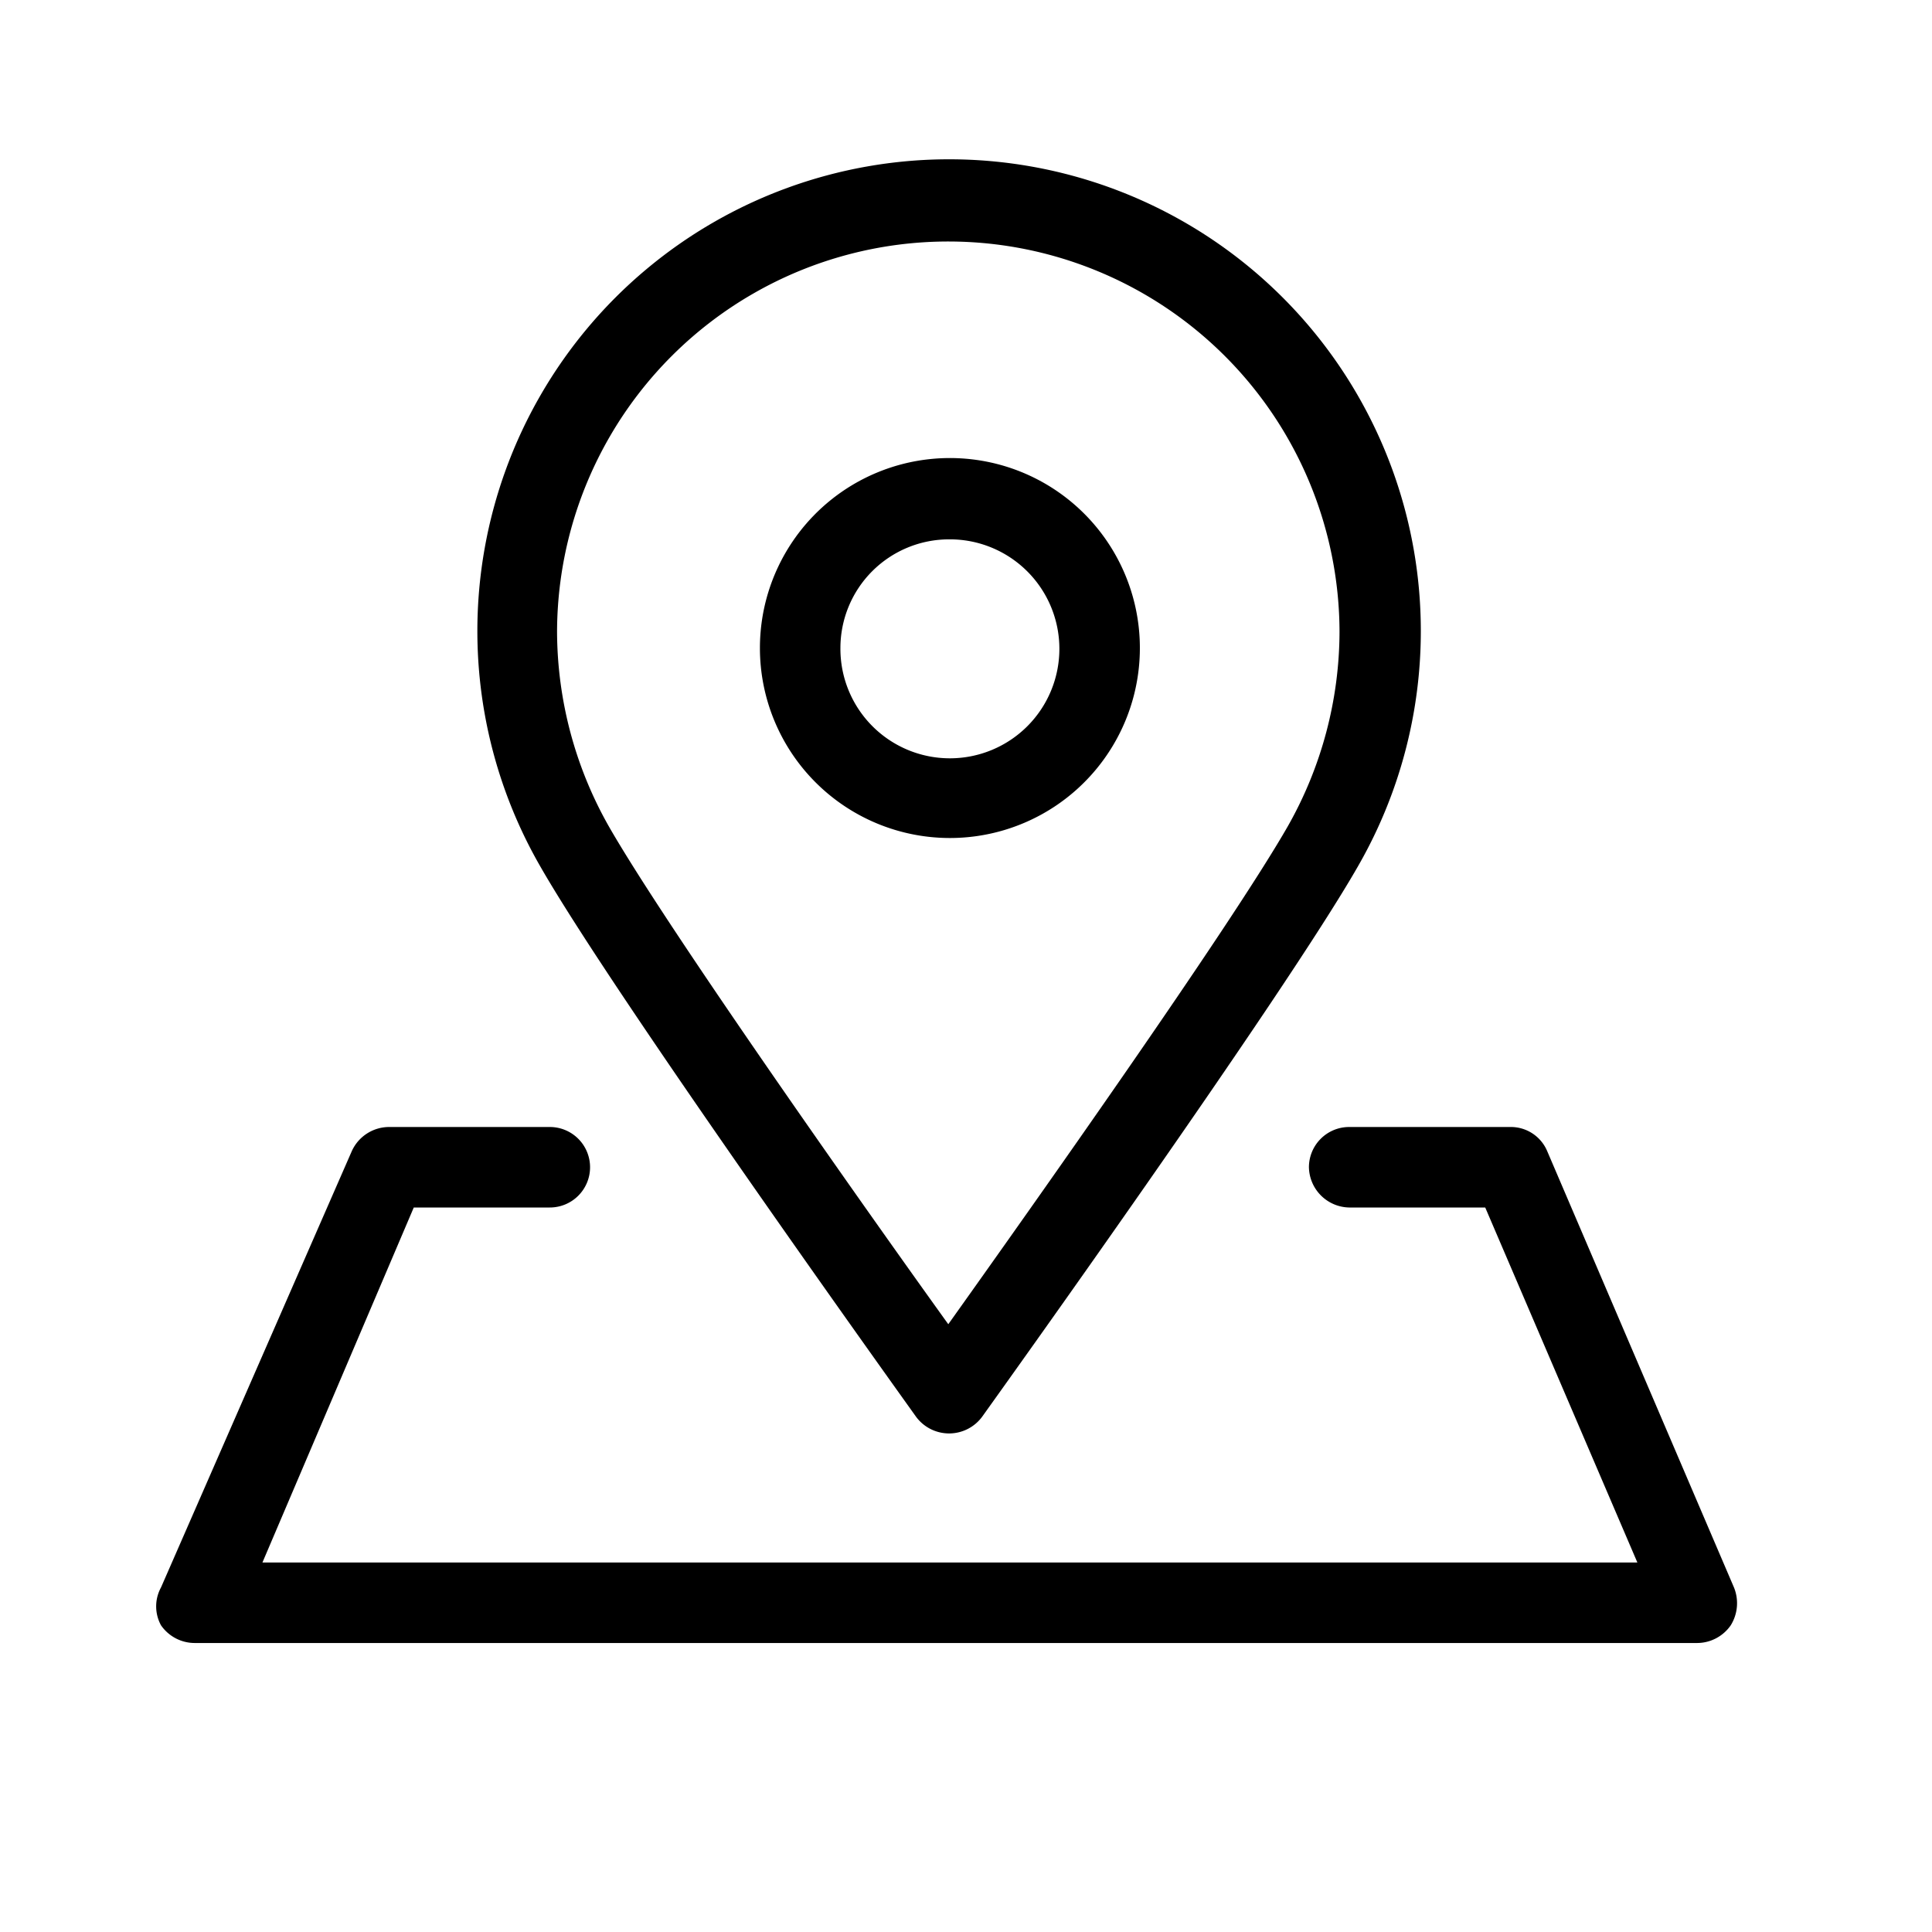
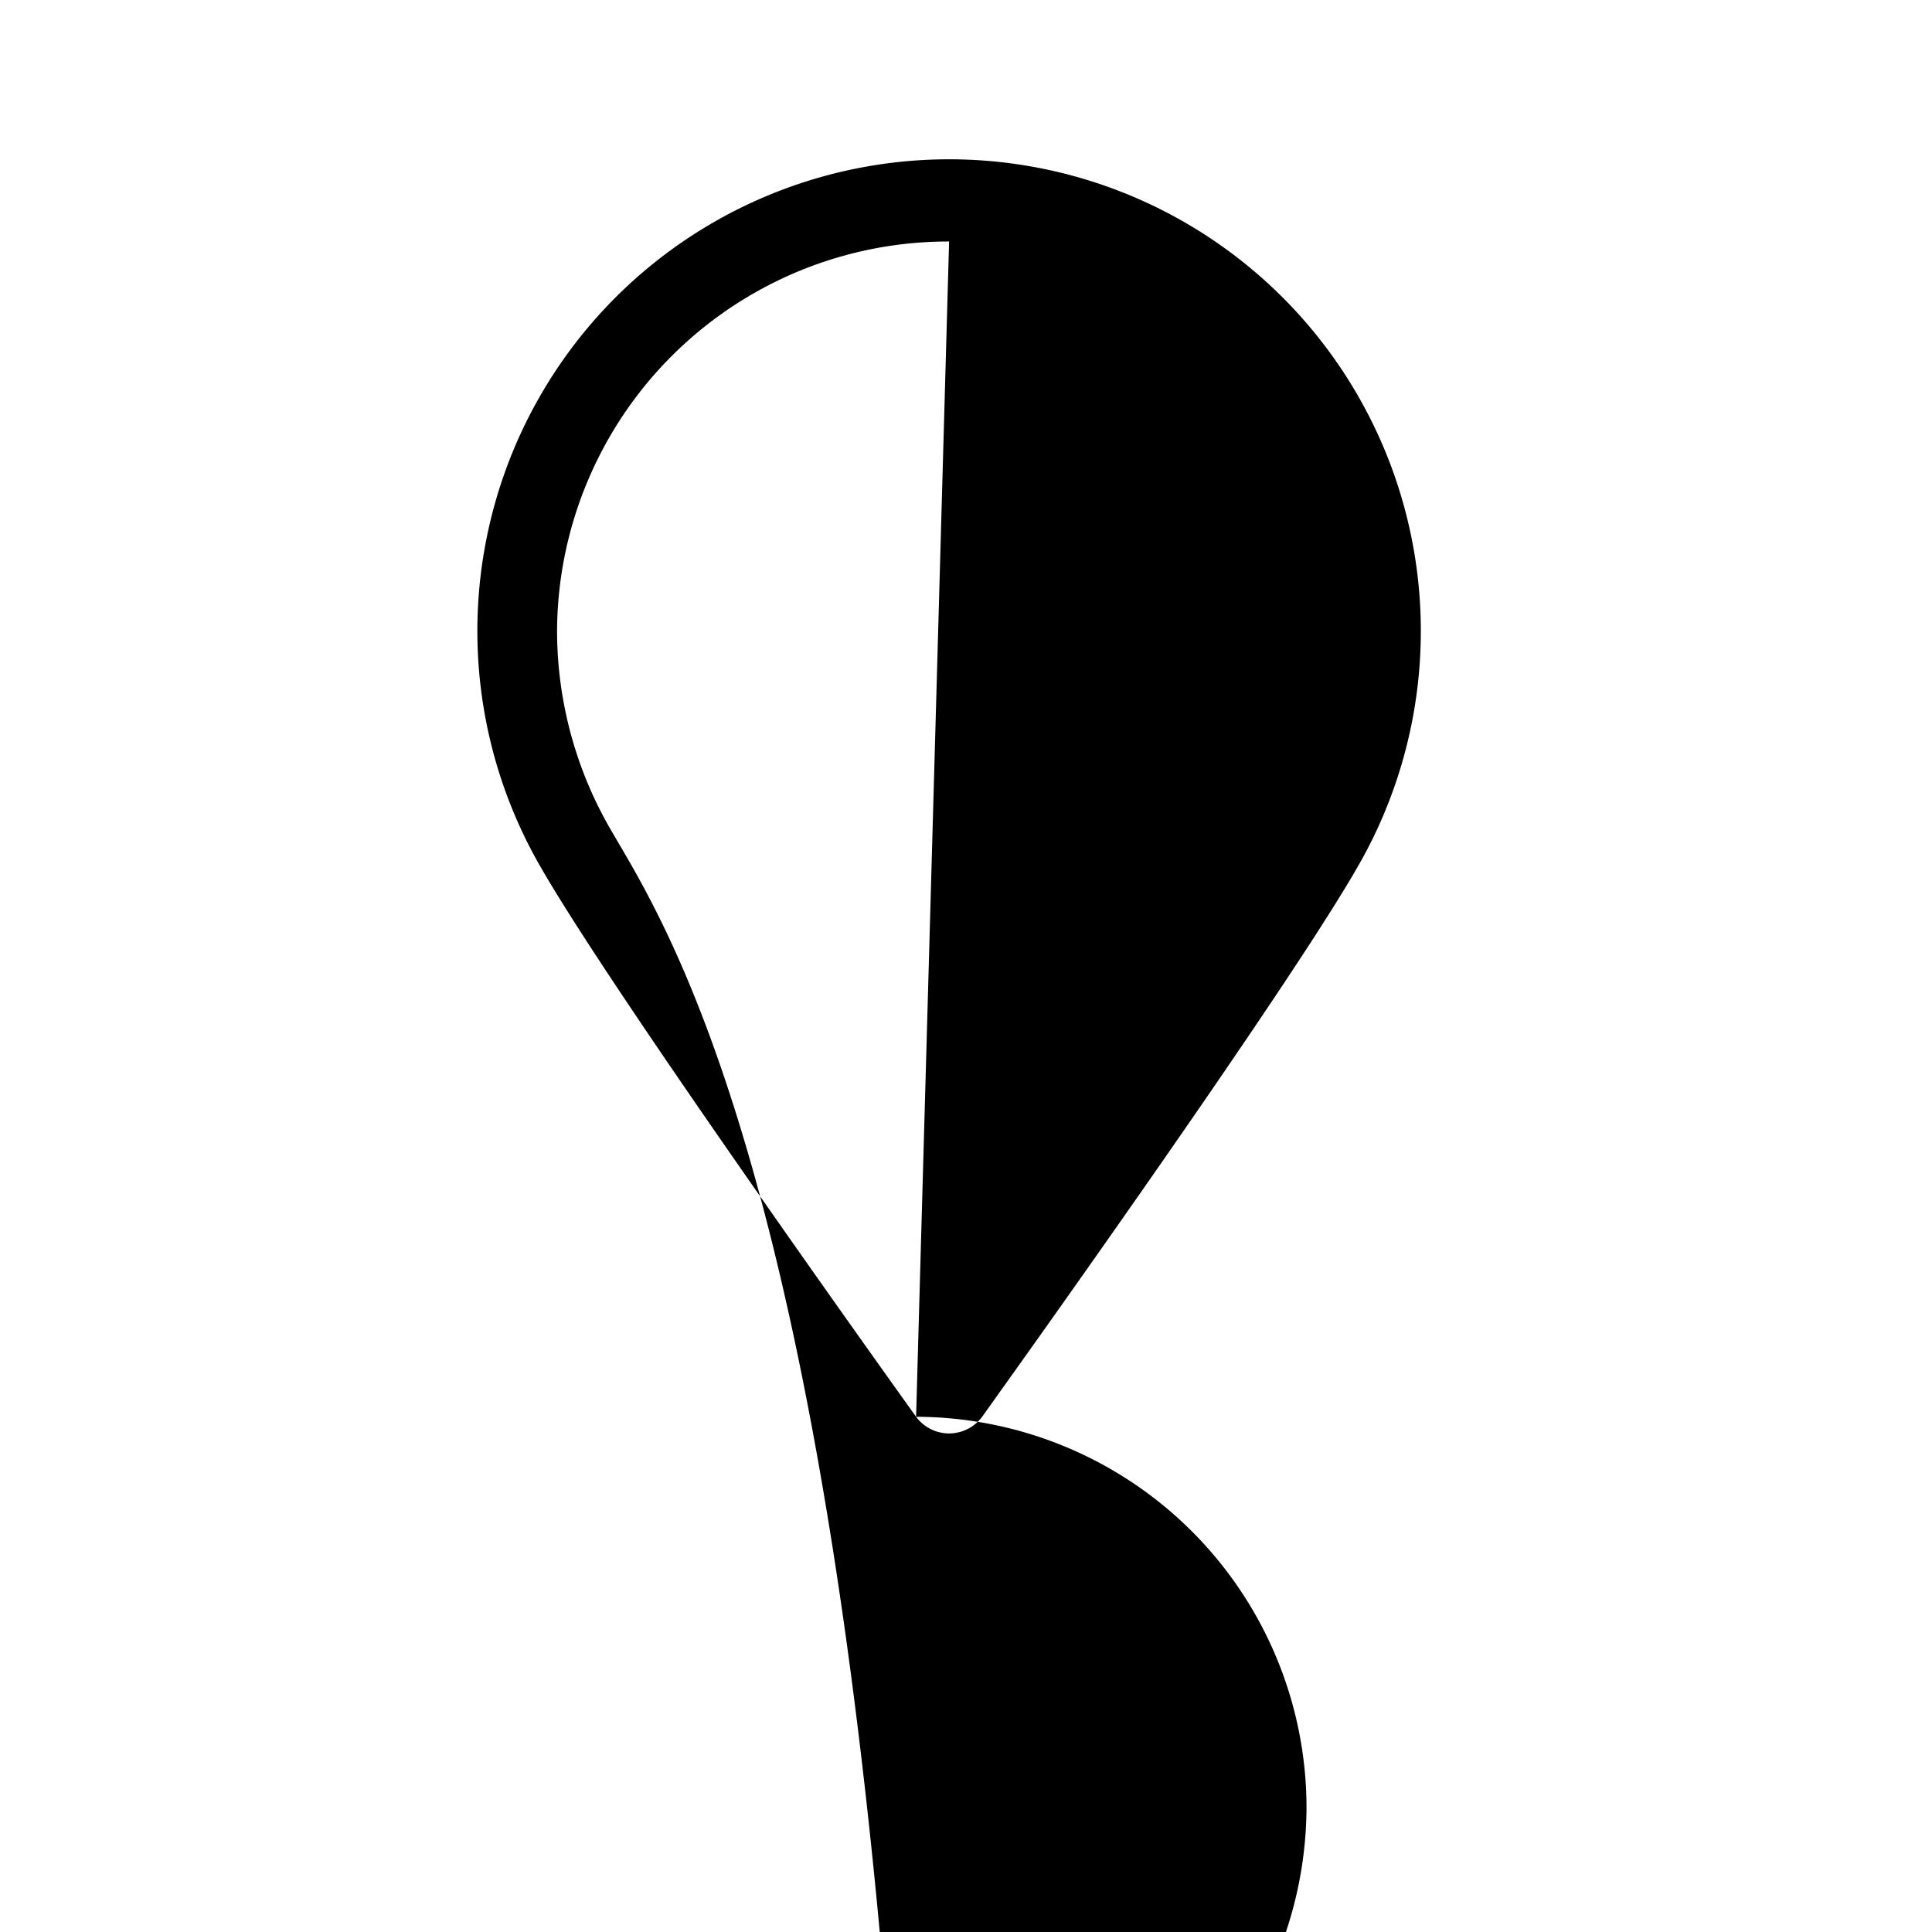
<svg xmlns="http://www.w3.org/2000/svg" t="1572949300510" class="icon" viewBox="0 0 1024 1024" version="1.1" p-id="3668" width="20" height="20">
  <defs>
    <style type="text/css" />
  </defs>
-   <path d="M485.547 750.933a21.76 21.76 0 0 0 34.986 0c6.4-8.96 160-223.146 199.254-291.84a250.027 250.027 0 1 0-433.494 0c39.254 68.694 192.854 282.88 199.254 291.84zM503.04 128a207.36 207.36 0 0 1 206.933 206.933 209.92 209.92 0 0 1-27.306 102.827c-30.72 53.76-137.814 204.8-180.054 264.107C459.947 642.56 353.28 491.52 322.56 437.76a210.347 210.347 0 0 1-27.307-102.827A207.36 207.36 0 0 1 503.04 128z" p-id="3669" />
-   <path d="M503.04 444.16a100.693 100.693 0 1 0-100.267-100.693A100.693 100.693 0 0 0 503.04 444.16z m0-158.293a58.027 58.027 0 1 1-57.6 57.6 57.6 57.6 0 0 1 57.6-57.6z m416 555.52l-98.987-231.254a20.907 20.907 0 0 0-19.626-12.8h-85.334a21.333 21.333 0 0 0-21.333 21.334A21.76 21.76 0 0 0 715.093 640H787.2l80.64 188.16H139.093L219.307 640h72.106a21.333 21.333 0 0 0 21.334-21.333 21.333 21.333 0 0 0-21.334-21.334H206.08a21.76 21.76 0 0 0-19.627 12.8L85.333 841.387a20.907 20.907 0 0 0 0 20.053 21.76 21.76 0 0 0 17.92 9.387h796.16a21.76 21.76 0 0 0 17.92-9.387 22.187 22.187 0 0 0 1.707-20.053z" p-id="3670" />
+   <path d="M485.547 750.933a21.76 21.76 0 0 0 34.986 0c6.4-8.96 160-223.146 199.254-291.84a250.027 250.027 0 1 0-433.494 0c39.254 68.694 192.854 282.88 199.254 291.84za207.36 207.36 0 0 1 206.933 206.933 209.92 209.92 0 0 1-27.306 102.827c-30.72 53.76-137.814 204.8-180.054 264.107C459.947 642.56 353.28 491.52 322.56 437.76a210.347 210.347 0 0 1-27.307-102.827A207.36 207.36 0 0 1 503.04 128z" p-id="3669" />
</svg>